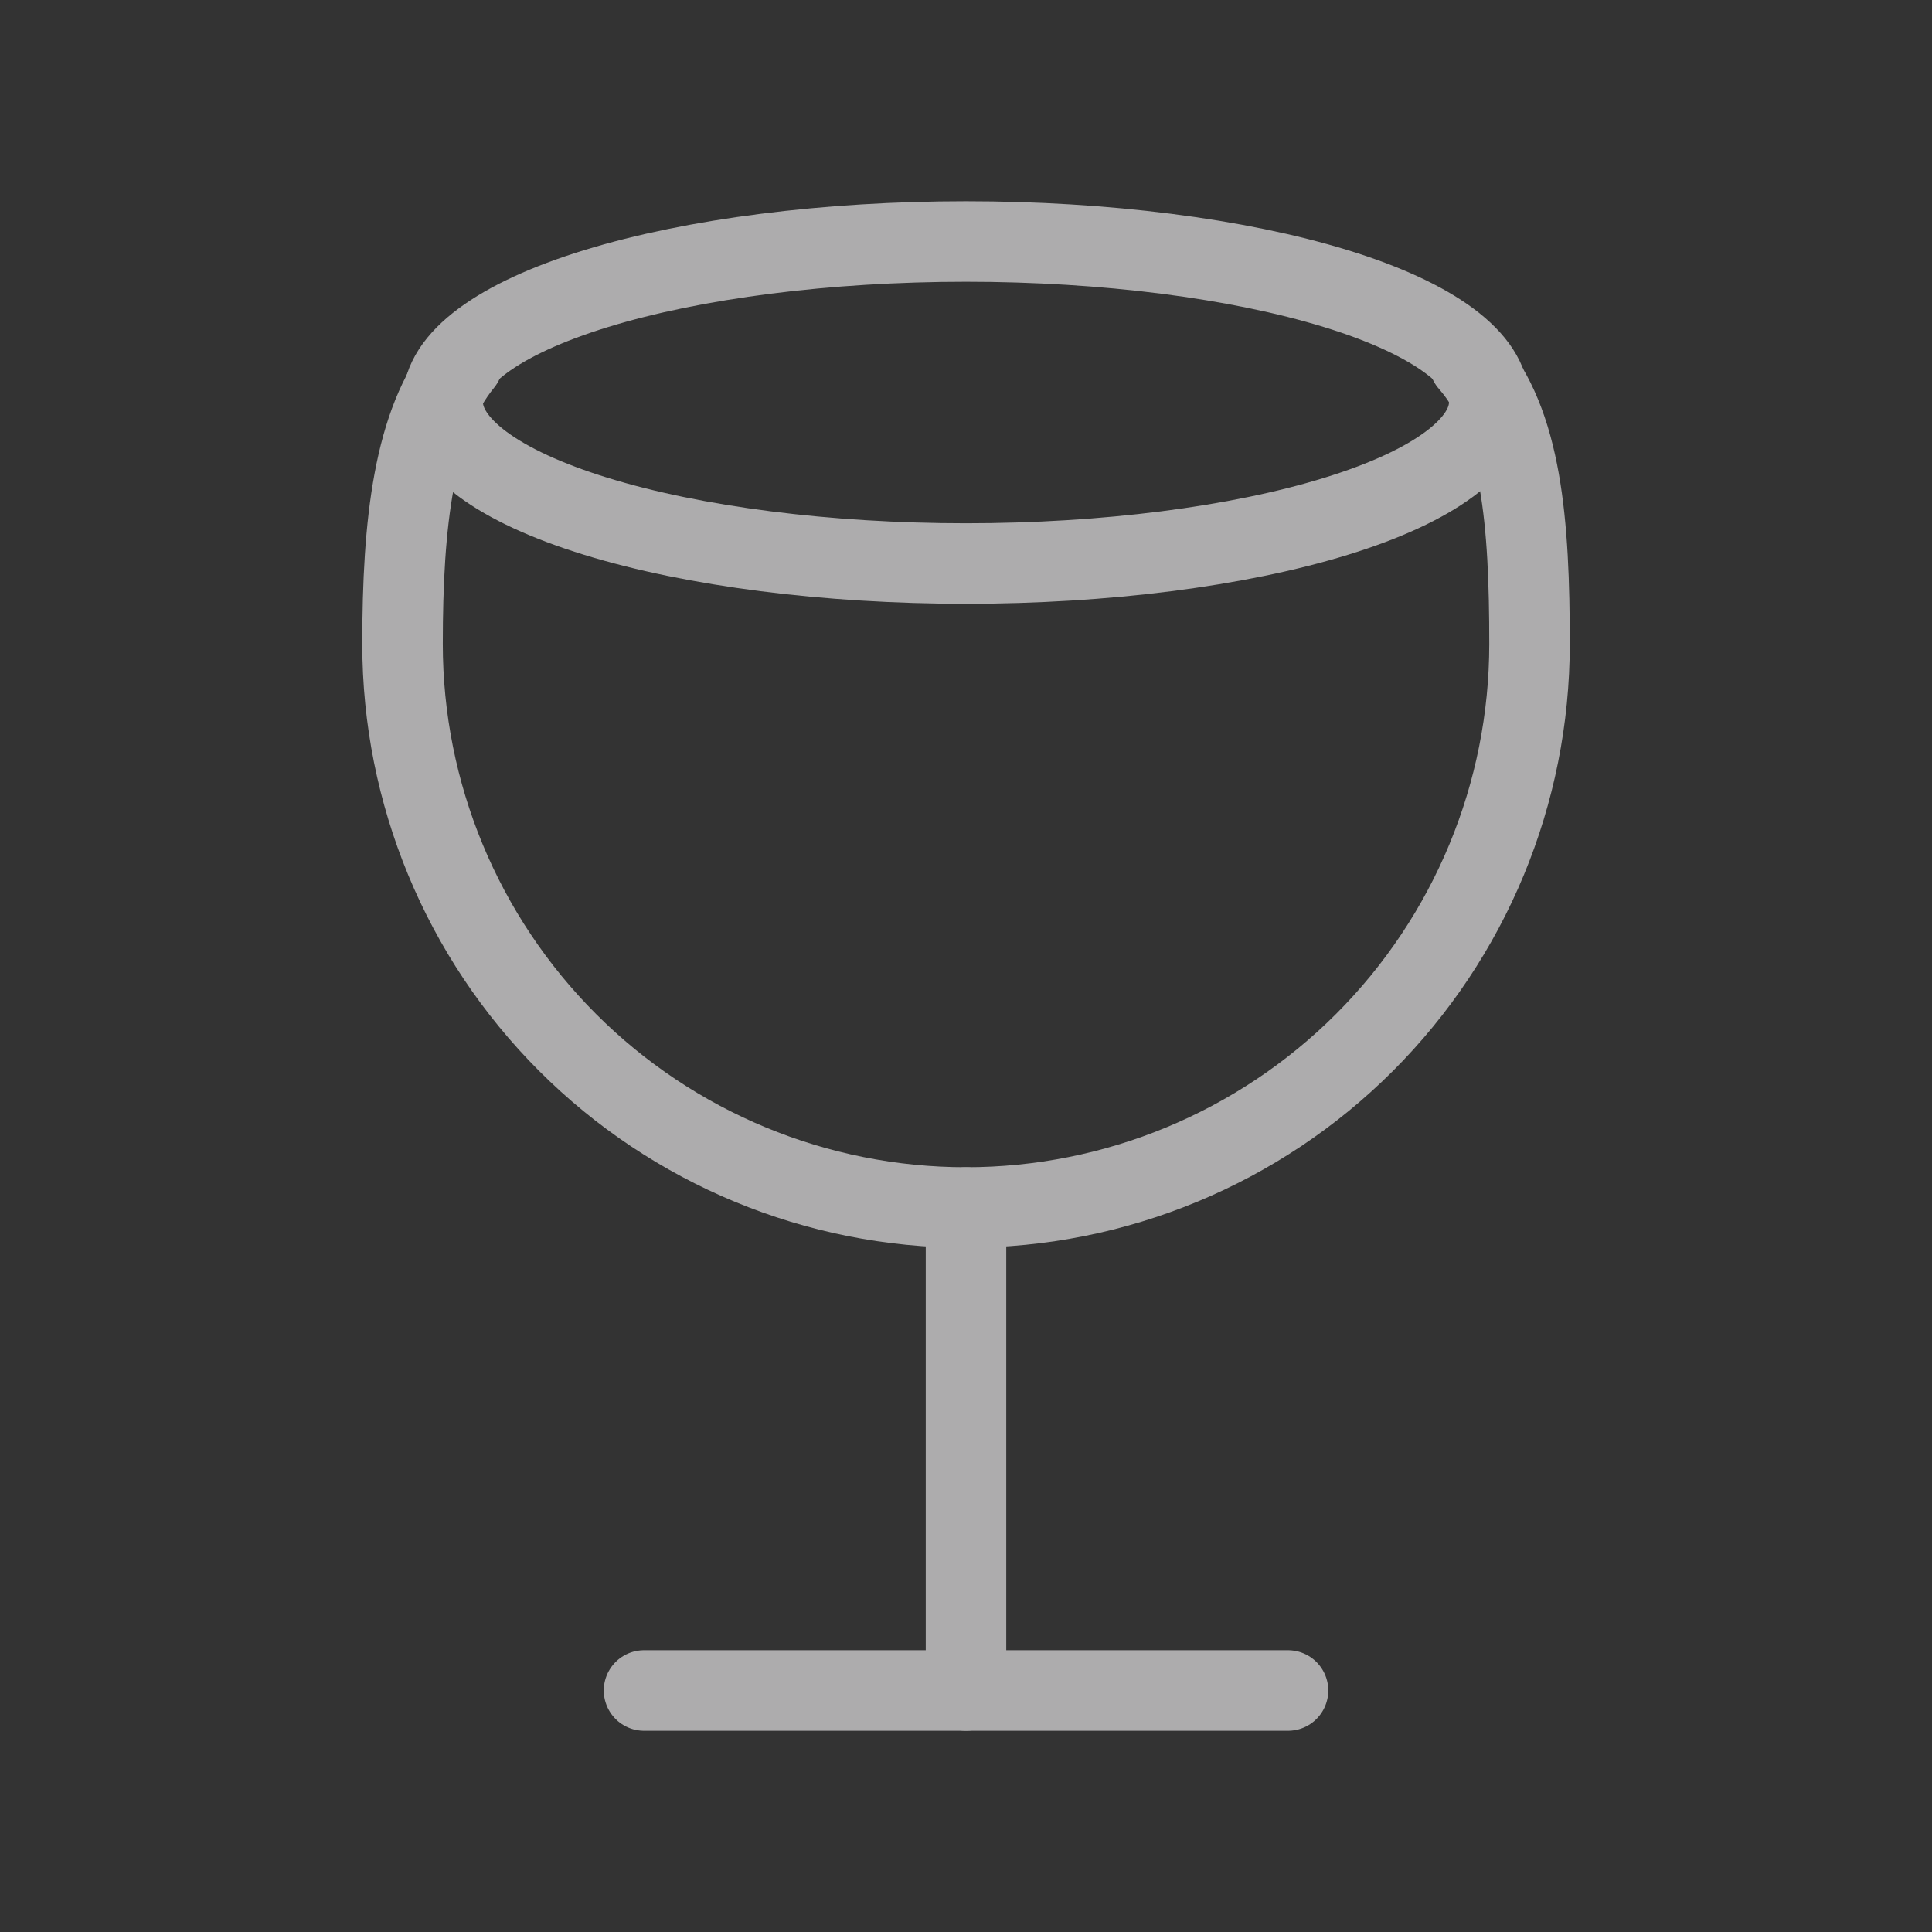
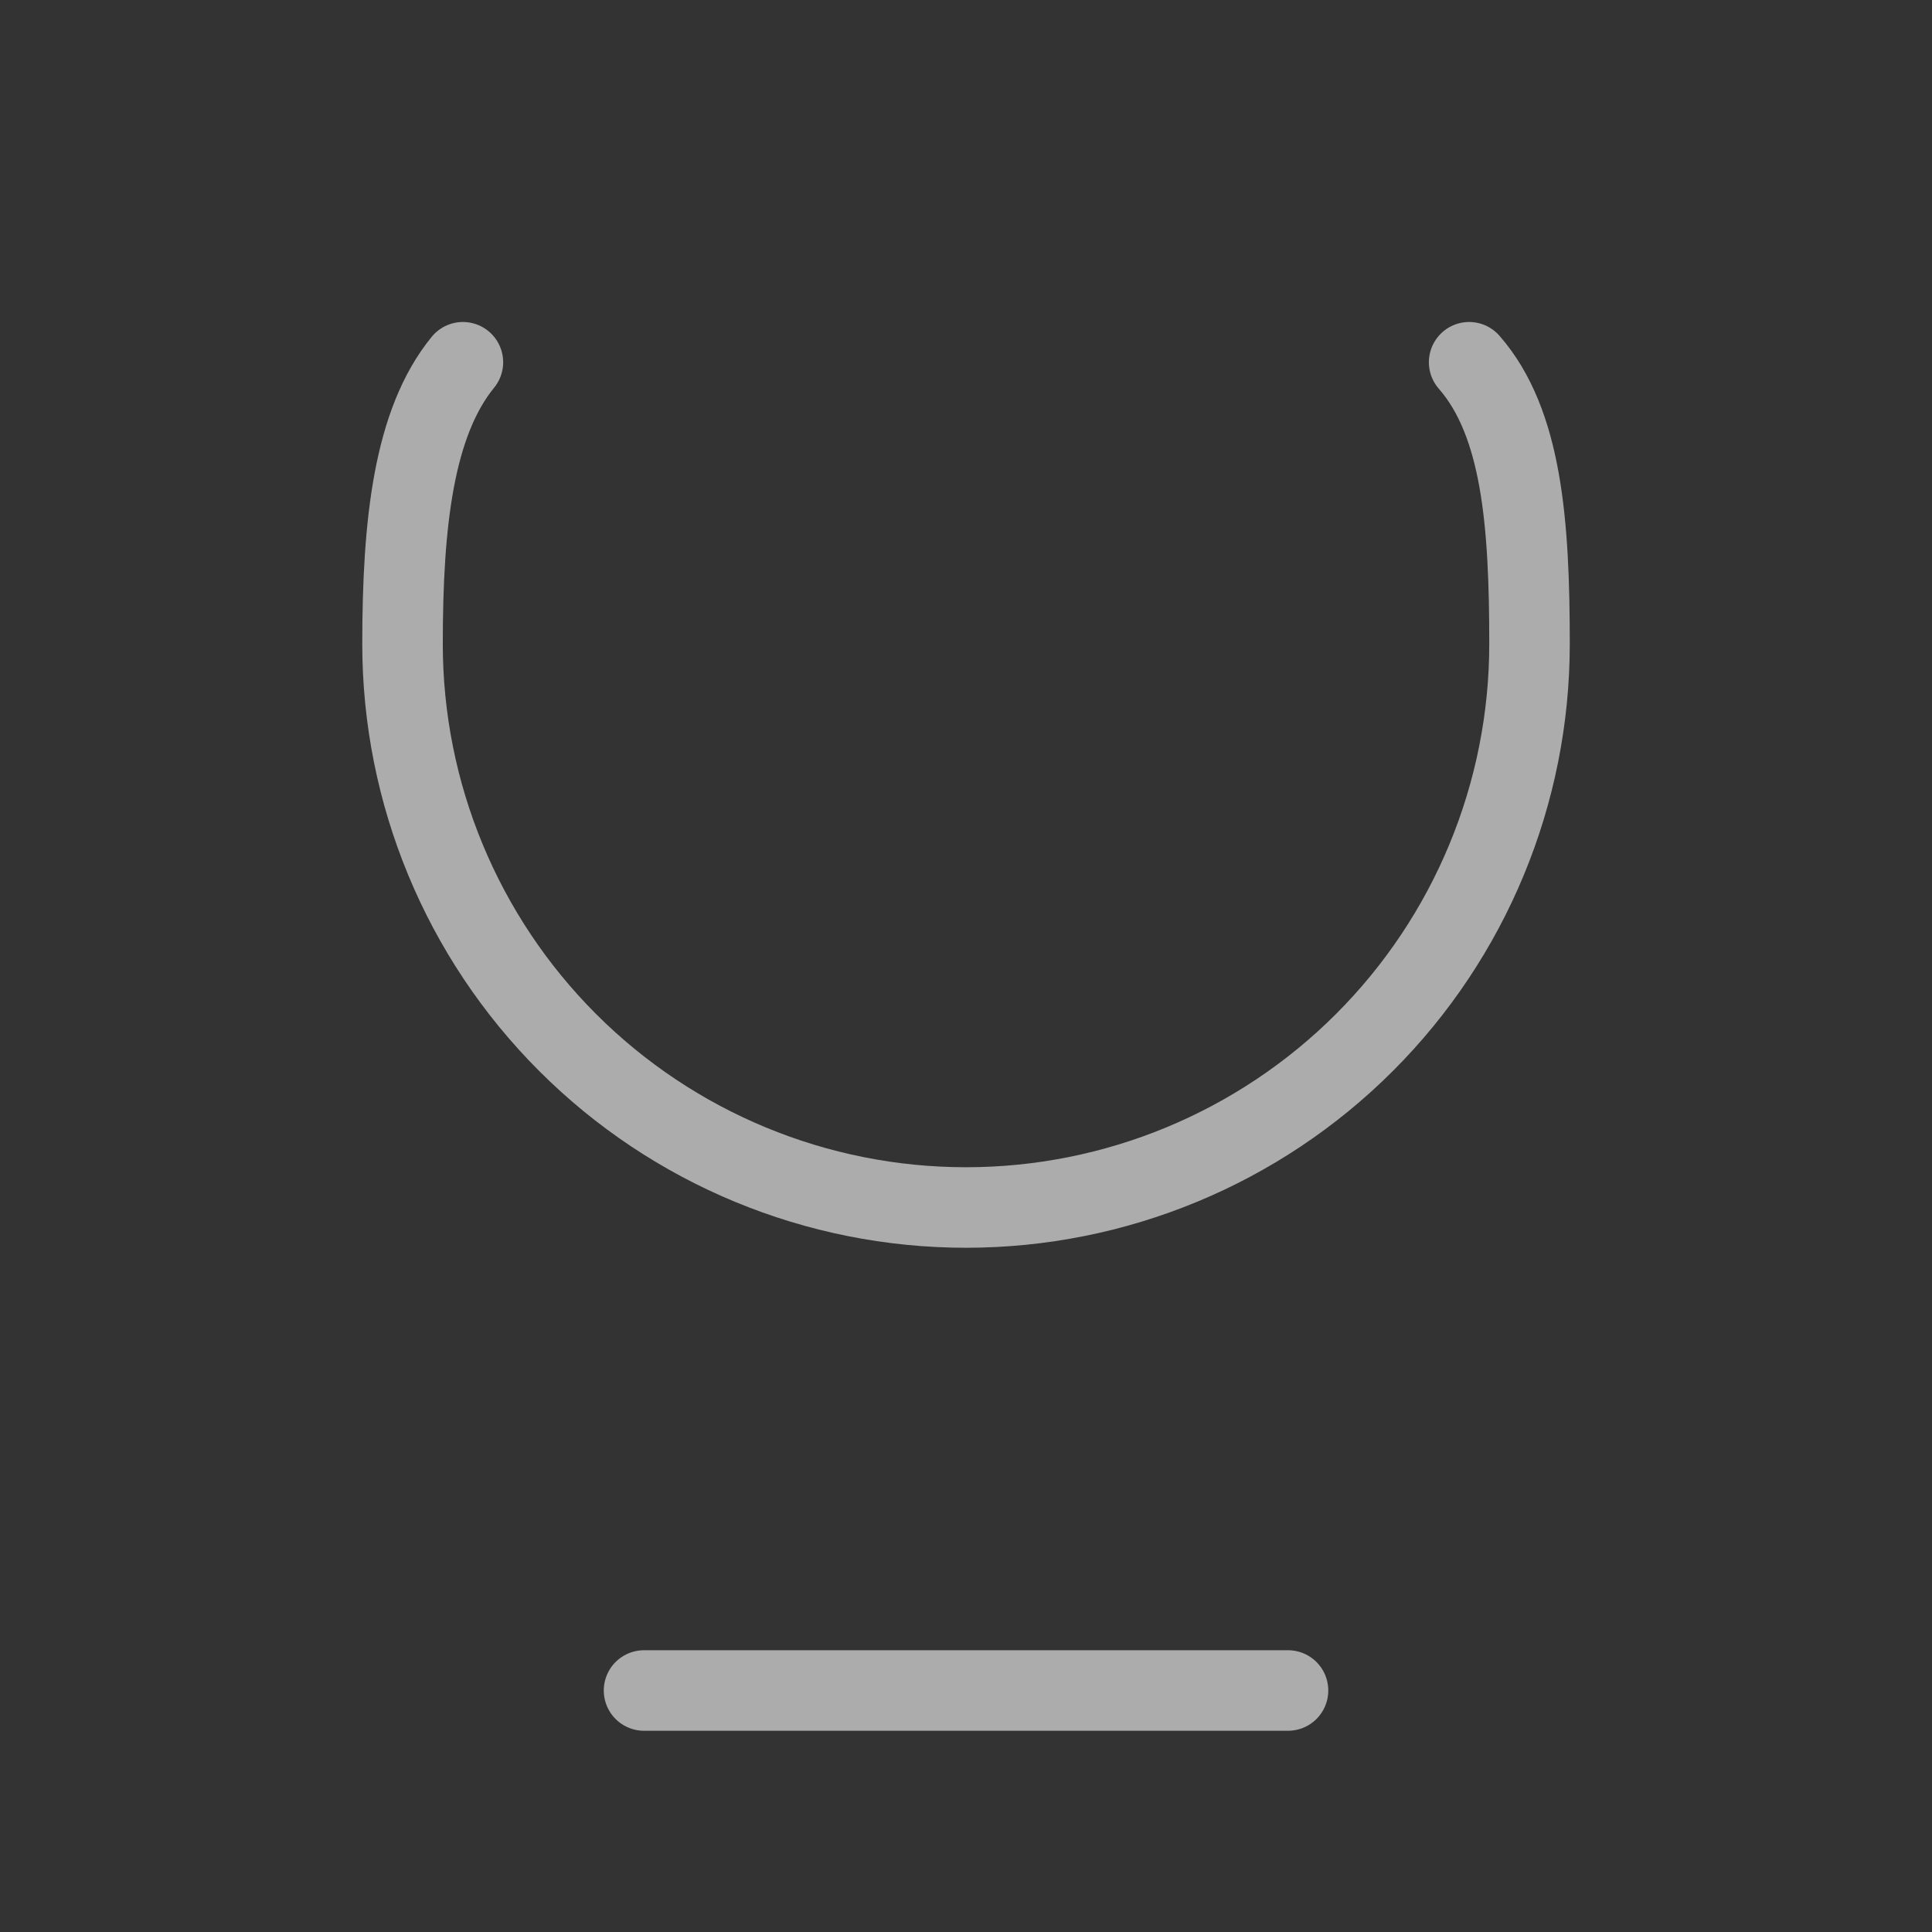
<svg xmlns="http://www.w3.org/2000/svg" width="40" height="40" viewBox="0 0 40 40" fill="none">
  <rect x="0" y="0" width="40" height="40" fill="#333333" stroke="none" />
  <g opacity="0.6">
    <path d="M13.334 35H26.667" stroke="#FFFEFF" stroke-width="1.667" stroke-linecap="round" stroke-linejoin="round" />
-     <path d="M20 25V35" stroke="#FFFEFF" stroke-width="1.667" stroke-linecap="round" stroke-linejoin="round" />
-     <path d="M9.166 8.333C9.166 9.217 10.308 10.065 12.339 10.69C14.371 11.316 17.127 11.667 20 11.667C22.873 11.667 25.628 11.316 27.66 10.69C29.692 10.065 30.833 9.217 30.833 8.333C30.833 7.449 29.692 6.601 27.66 5.976C25.628 5.351 22.873 5 20 5C17.127 5 14.371 5.351 12.339 5.976C10.308 6.601 9.166 7.449 9.166 8.333Z" stroke="#FFFEFF" stroke-width="1.667" stroke-linecap="round" stroke-linejoin="round" />
    <path d="M9.584 7.5C8.563 8.75 8.334 10.833 8.334 13.333C8.334 16.427 9.563 19.395 11.751 21.583C13.938 23.771 16.906 25 20 25C23.094 25 26.062 23.771 28.25 21.583C30.438 19.395 31.667 16.427 31.667 13.333C31.667 10.833 31.51 8.75 30.417 7.5" stroke="#FFFEFF" stroke-width="1.667" stroke-linecap="round" stroke-linejoin="round" />
  </g>
</svg>